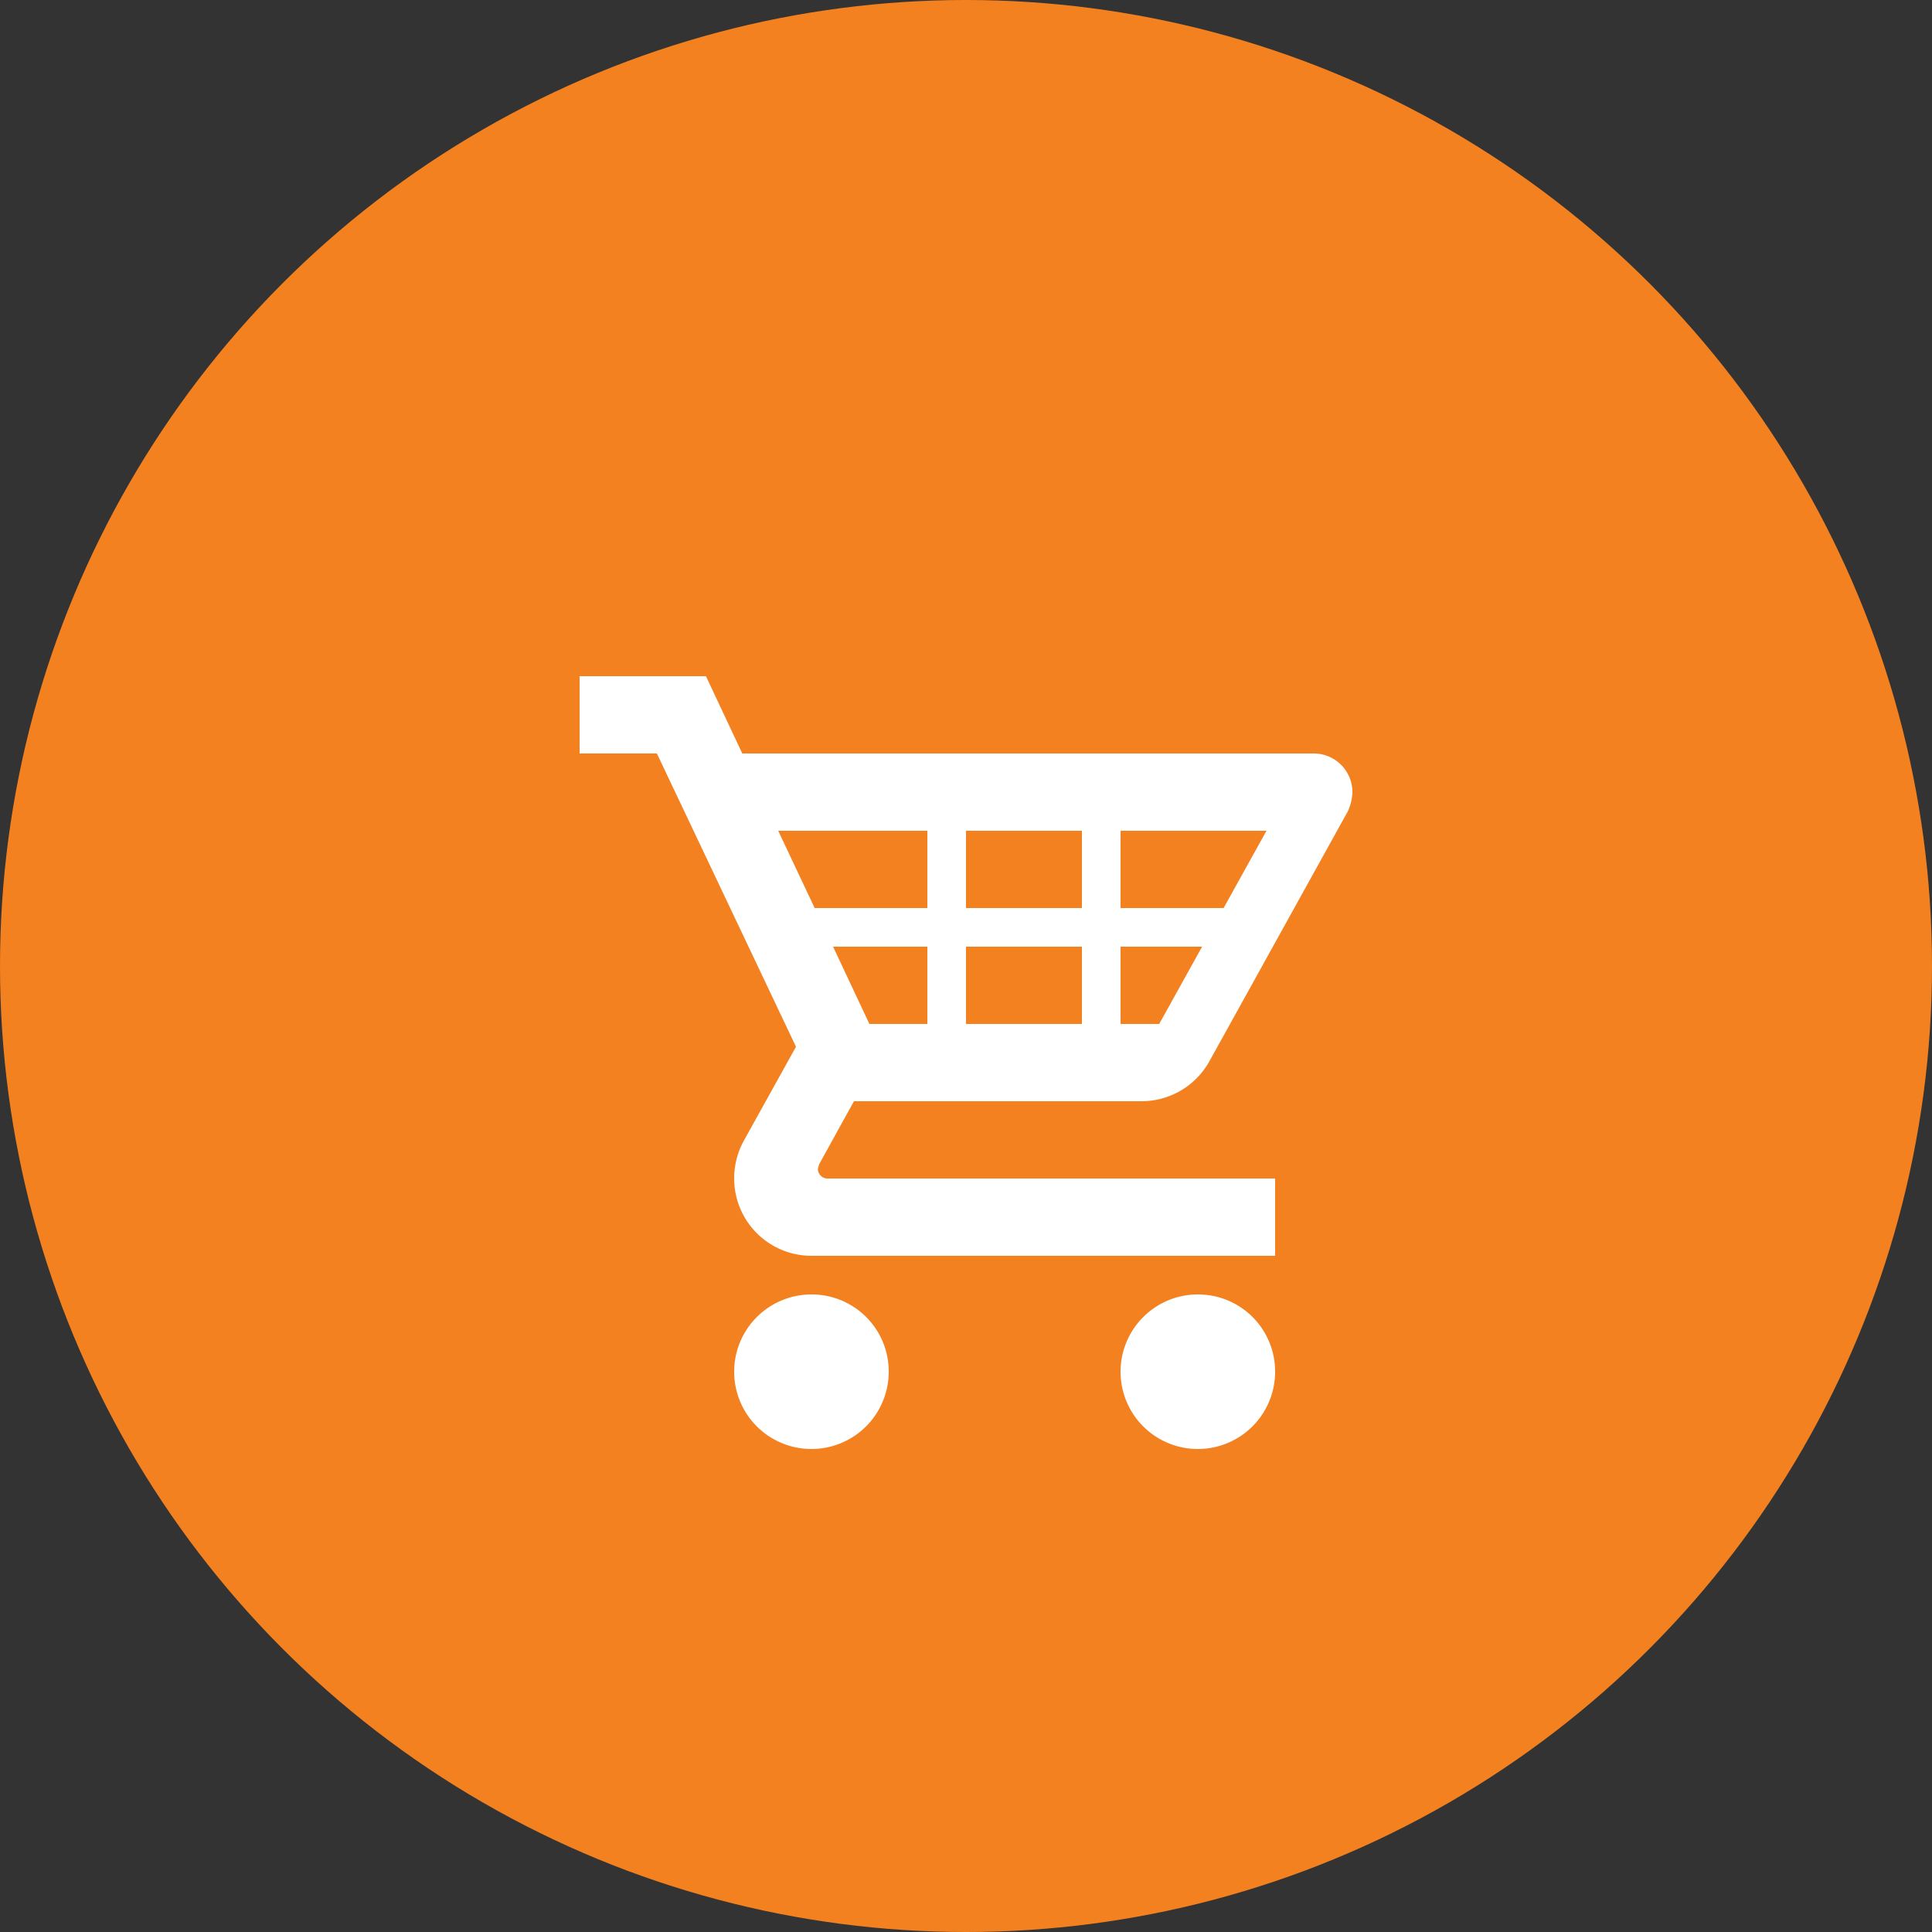
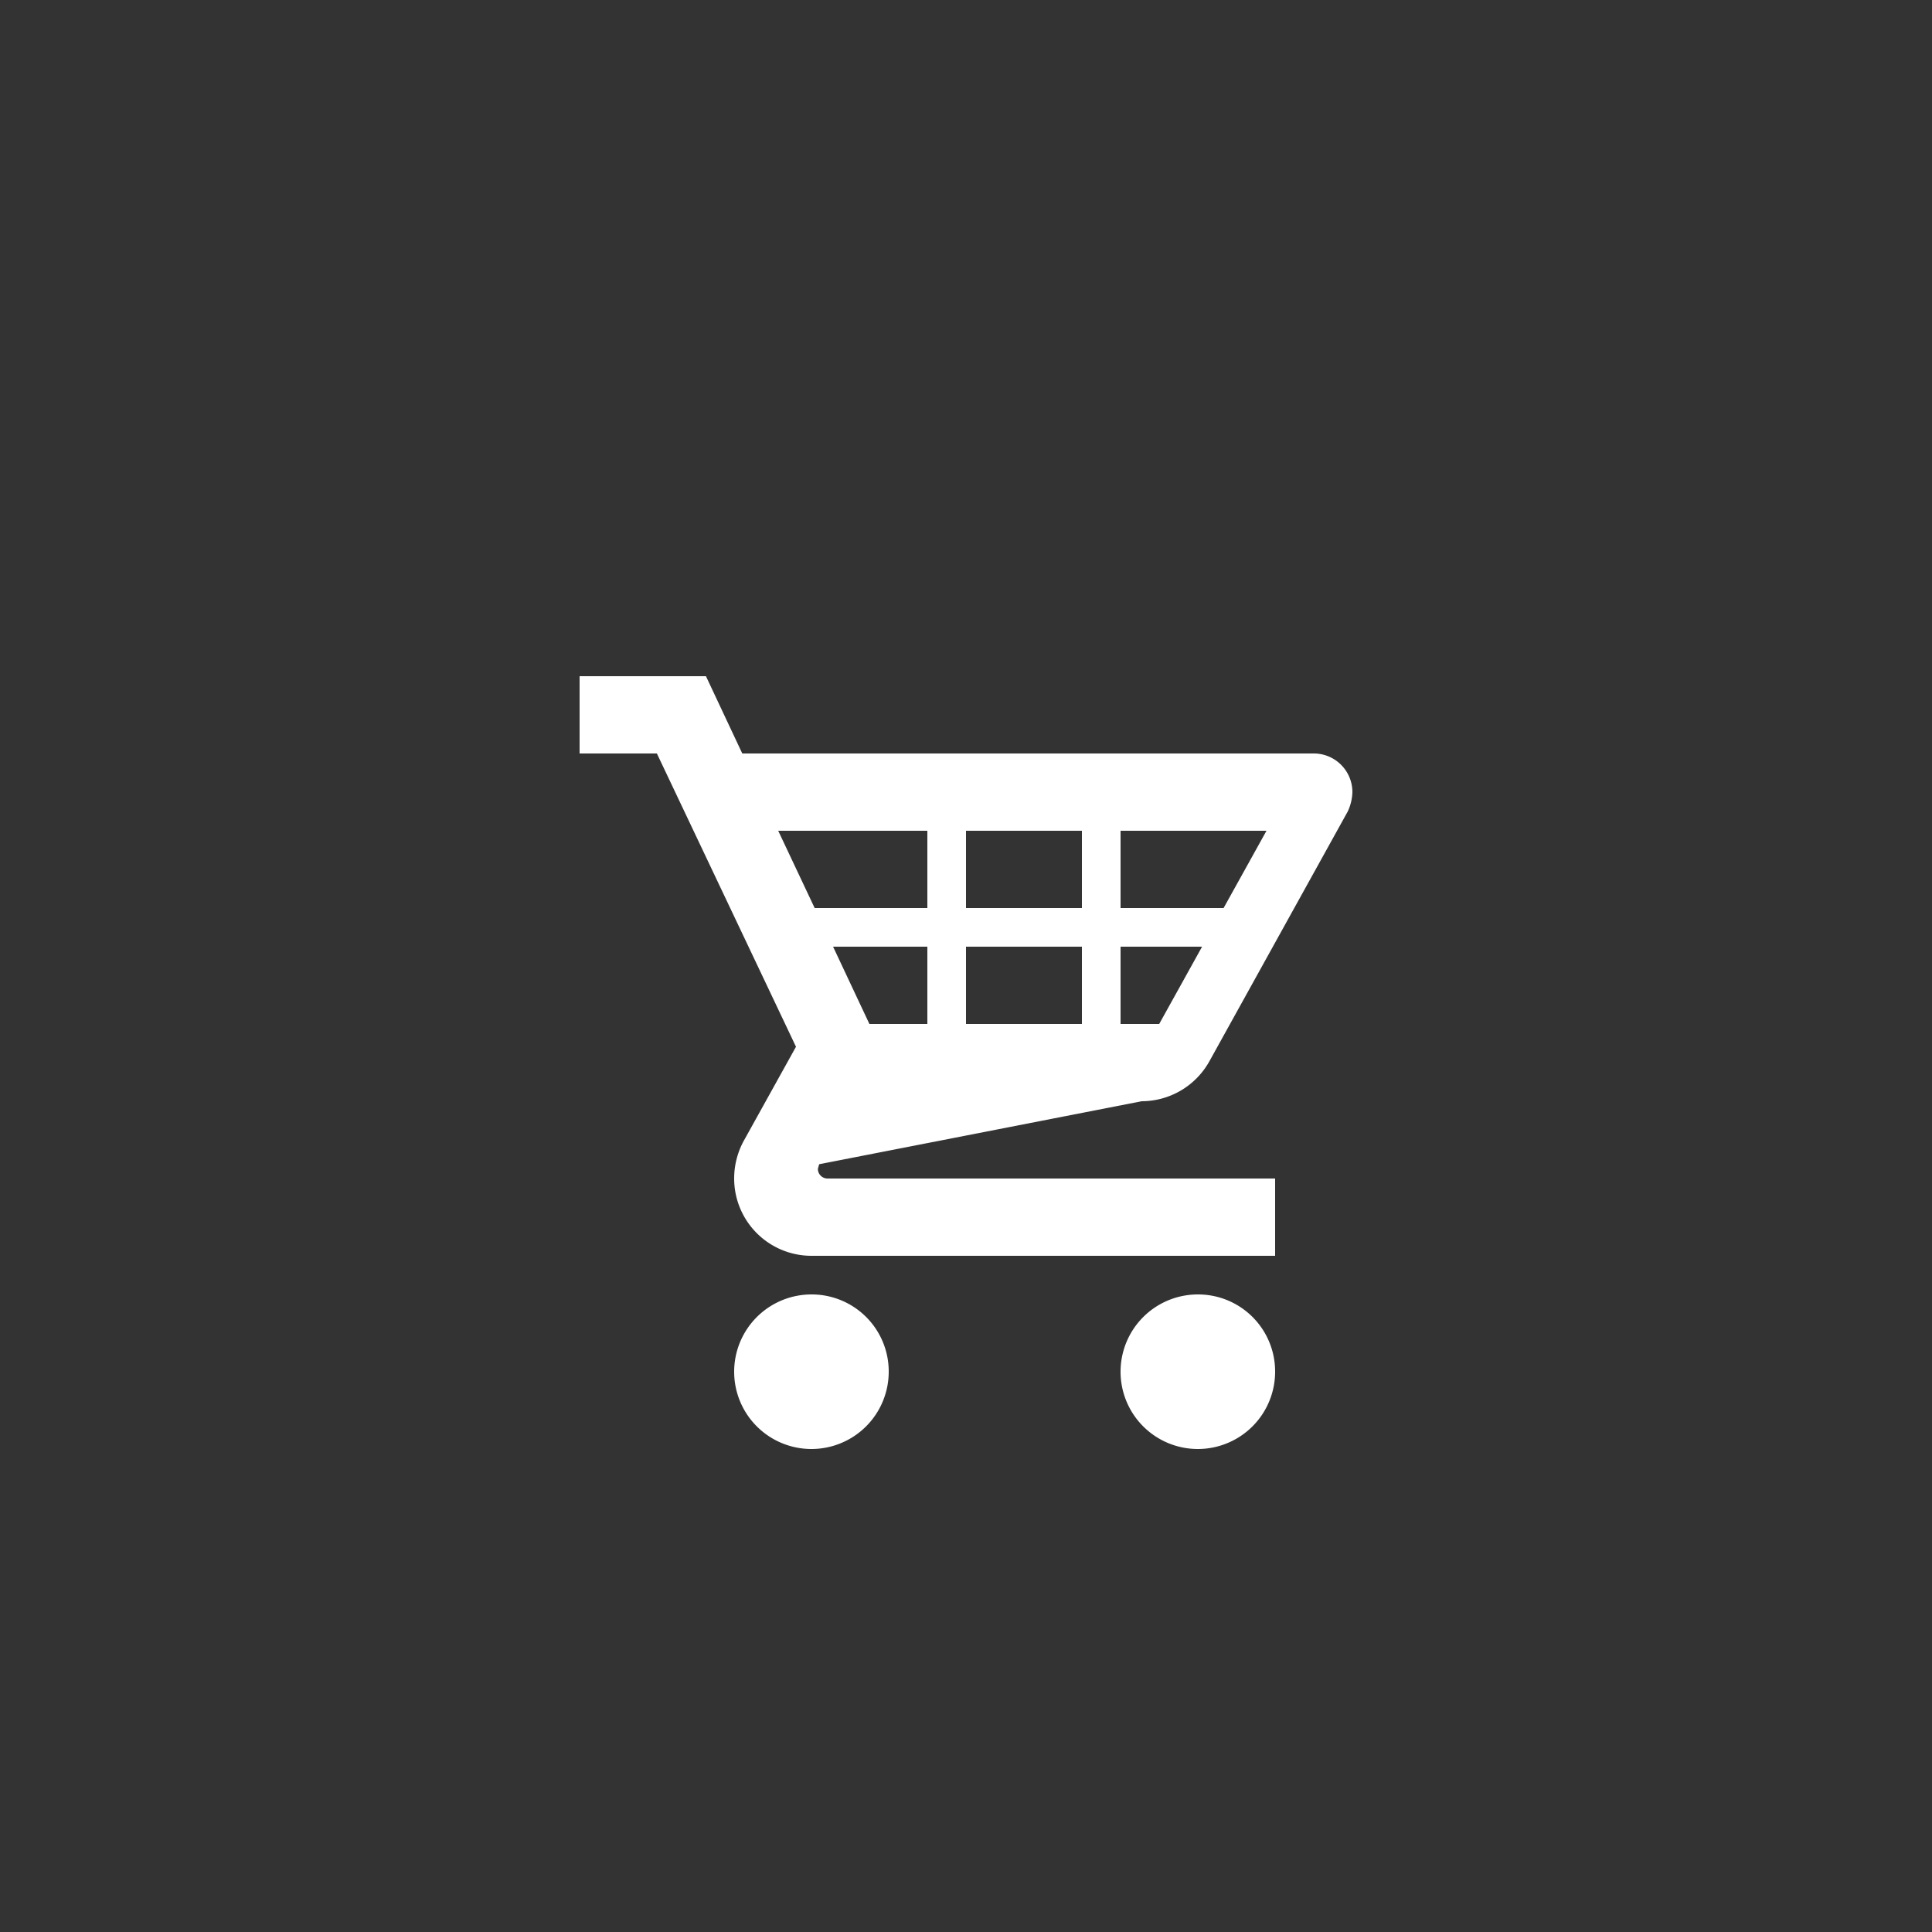
<svg xmlns="http://www.w3.org/2000/svg" width="60" height="60" viewBox="0 0 60 60">
  <rect x="0" y="0" width="60" height="60" fill="#333333" stroke="none" />
  <g id="Group_8325" data-name="Group 8325" transform="translate(-829 -2554)">
-     <circle id="Ellipse_30" data-name="Ellipse 30" cx="30" cy="30" r="30" transform="translate(829 2554)" fill="#f48120" />
    <g id="MDI_cart-variant" data-name="MDI / cart-variant" transform="translate(845 2573)">
      <g id="Boundary" fill="#fff" stroke="rgba(0,0,0,0)" stroke-width="1" opacity="0">
-         <rect width="28" height="28" stroke="none" />
-         <rect x="0.5" y="0.5" width="27" height="27" fill="none" />
-       </g>
-       <path id="Path_cart-variant" data-name="Path / cart-variant" d="M22.6,23.6a2.4,2.4,0,1,1-2.4-2.4,2.392,2.392,0,0,1,2.4,2.4M8.2,21.2a2.4,2.4,0,1,0,2.4,2.4,2.392,2.392,0,0,0-2.4-2.4m.24-4.044L8.4,17.3a.3.3,0,0,0,.3.3H22.6V20H8.2a2.4,2.4,0,0,1-2.4-2.4,2.446,2.446,0,0,1,.288-1.152l1.632-2.94L3.4,4.4H1V2H4.924L6.052,4.4H23.8A1.2,1.2,0,0,1,25,5.6a1.518,1.518,0,0,1-.144.6l-4.3,7.764a2.413,2.413,0,0,1-2.1,1.236H9.52L8.44,17.156M10,12.8h1.8V10.4H8.872L10,12.8m3-2.4v2.4h3.6V10.4H13m3.6-1.2V6.8H13V9.2h3.6m3.732,1.2H17.8v2.4H19l1.332-2.4m2-3.6H17.8V9.2H21l1.332-2.4M7.168,6.8,8.3,9.2h3.5V6.8Z" transform="translate(1)" fill="#fff" />
+         </g>
+       <path id="Path_cart-variant" data-name="Path / cart-variant" d="M22.6,23.6a2.4,2.4,0,1,1-2.4-2.4,2.392,2.392,0,0,1,2.4,2.4M8.2,21.2a2.4,2.4,0,1,0,2.4,2.4,2.392,2.392,0,0,0-2.4-2.4m.24-4.044L8.4,17.3a.3.3,0,0,0,.3.3H22.6V20H8.2a2.4,2.4,0,0,1-2.4-2.4,2.446,2.446,0,0,1,.288-1.152l1.632-2.94L3.4,4.4H1V2H4.924L6.052,4.4H23.8A1.2,1.2,0,0,1,25,5.6a1.518,1.518,0,0,1-.144.6l-4.3,7.764a2.413,2.413,0,0,1-2.1,1.236L8.44,17.156M10,12.8h1.8V10.4H8.872L10,12.8m3-2.4v2.4h3.6V10.4H13m3.6-1.2V6.8H13V9.2h3.6m3.732,1.2H17.8v2.4H19l1.332-2.4m2-3.6H17.8V9.2H21l1.332-2.4M7.168,6.8,8.3,9.2h3.5V6.8Z" transform="translate(1)" fill="#fff" />
    </g>
  </g>
</svg>